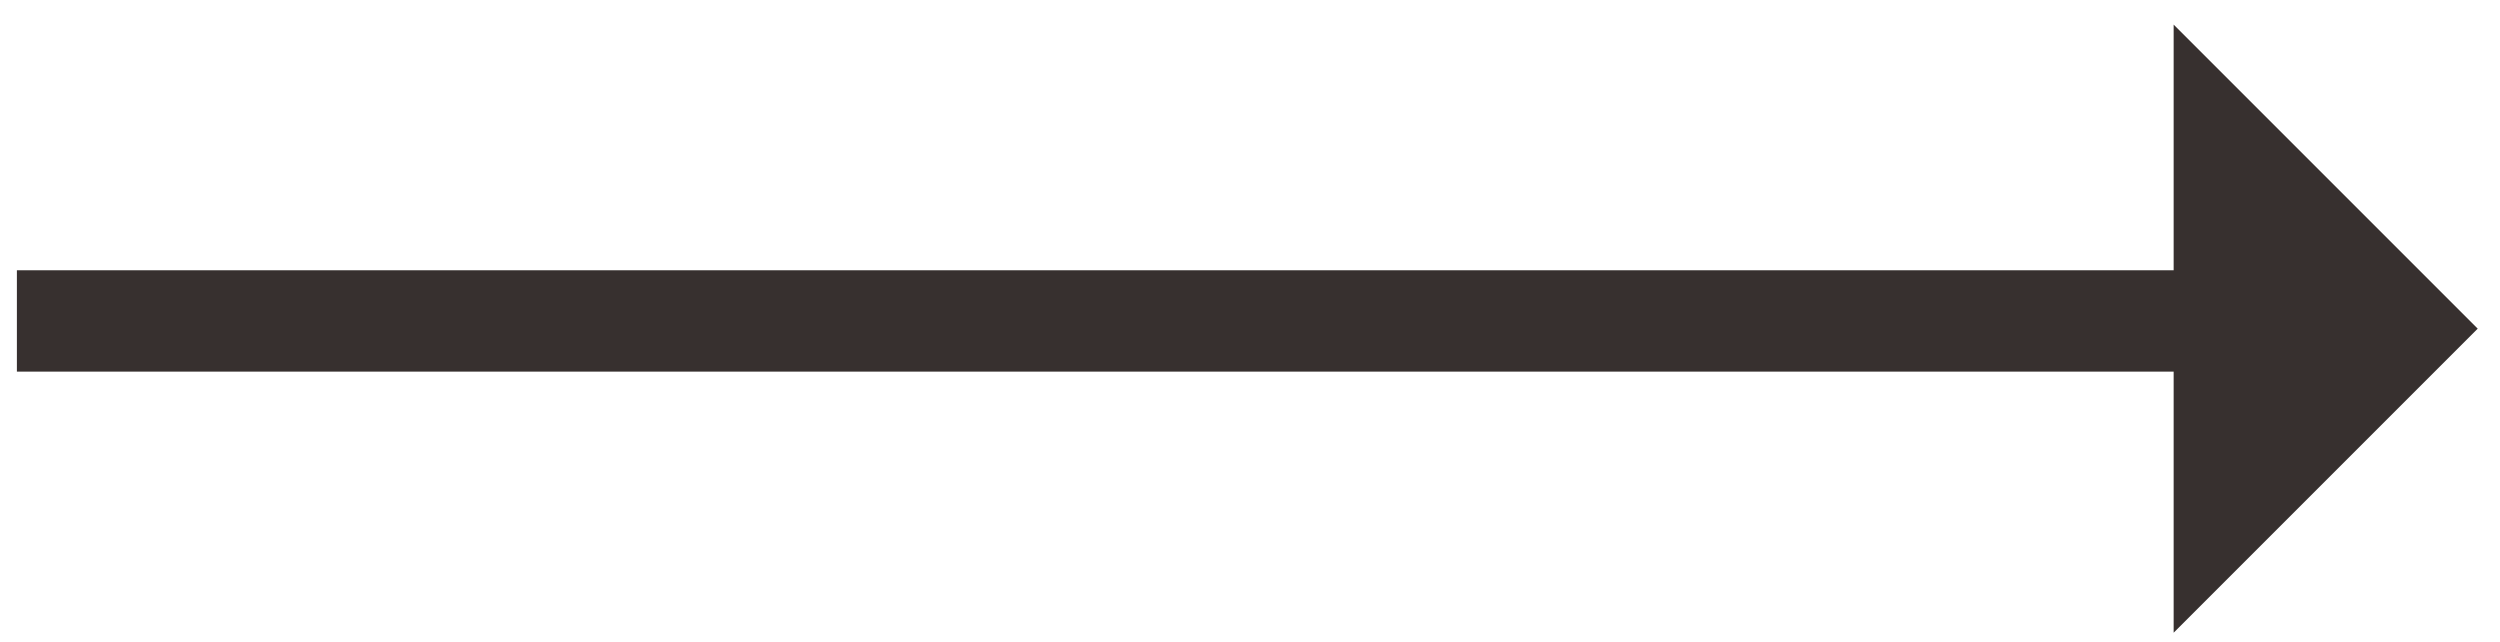
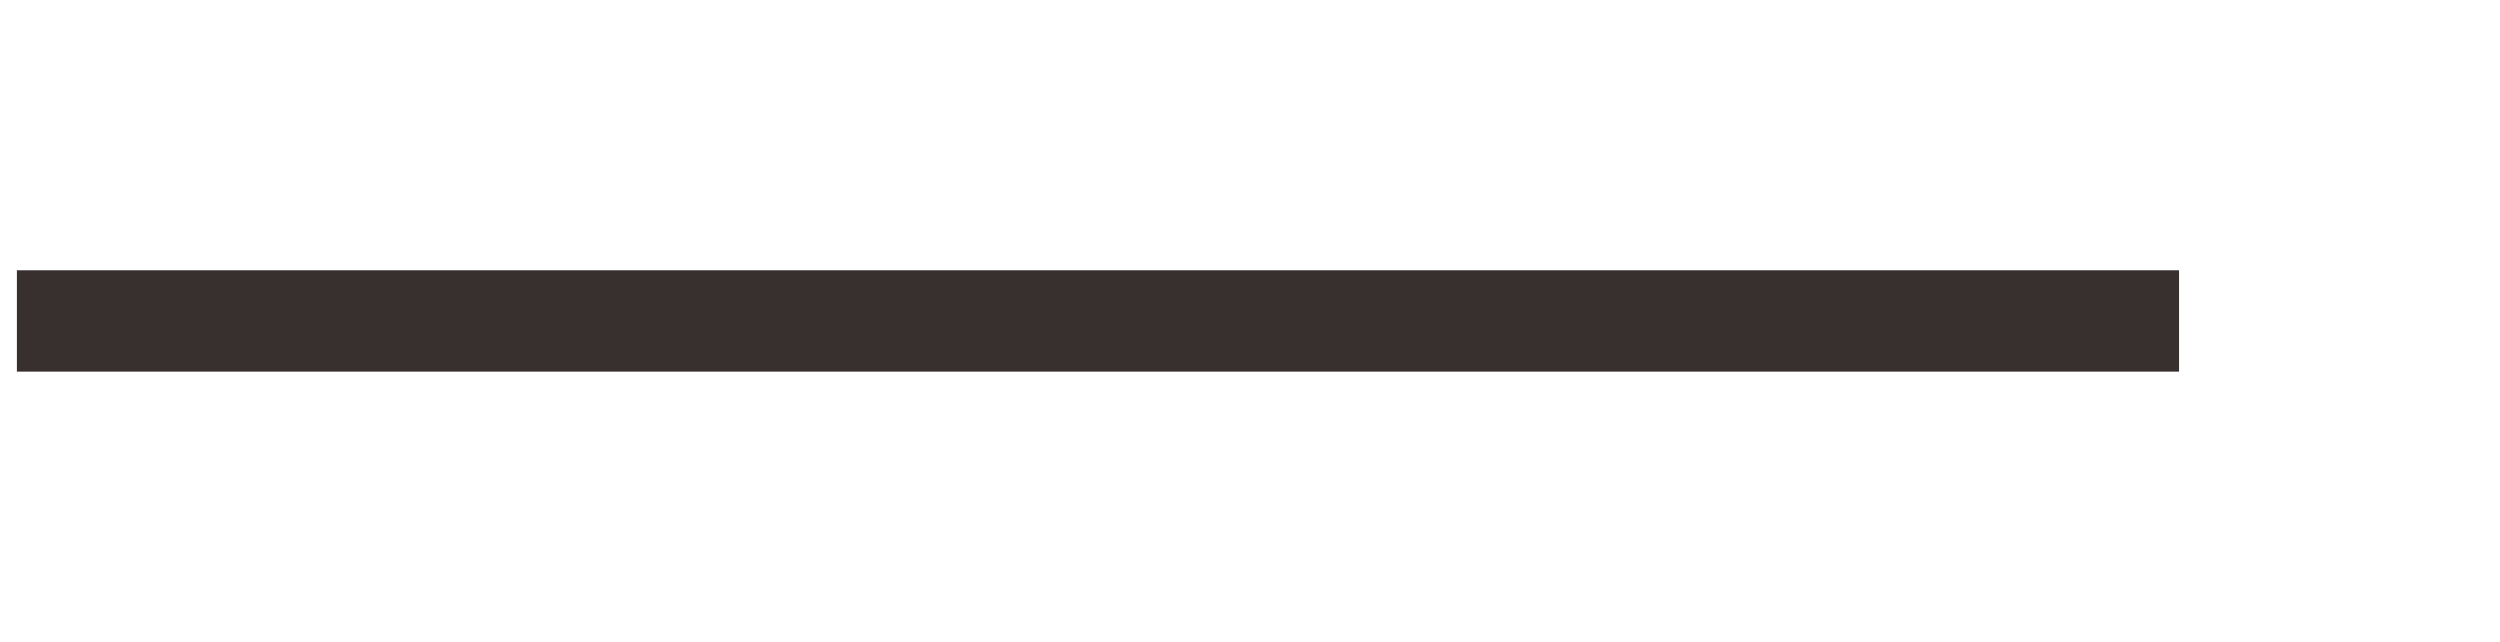
<svg xmlns="http://www.w3.org/2000/svg" width="74" height="19" viewBox="0 0 74 19" fill="none">
  <g id="Group Copy 10">
    <g id="Line Copy 4">
-       <path fill-rule="evenodd" clip-rule="evenodd" d="M2 9.5H24.367H63" fill="#37302F" />
      <path d="M2 9.5H24.367H63" stroke="#37302F" stroke-width="3" stroke-linecap="square" />
    </g>
-     <path id="Rectangle" fill-rule="evenodd" clip-rule="evenodd" d="M64.34 0.728L73.34 9.728L64.34 18.728L64.34 0.728Z" fill="#37302F" />
  </g>
</svg>